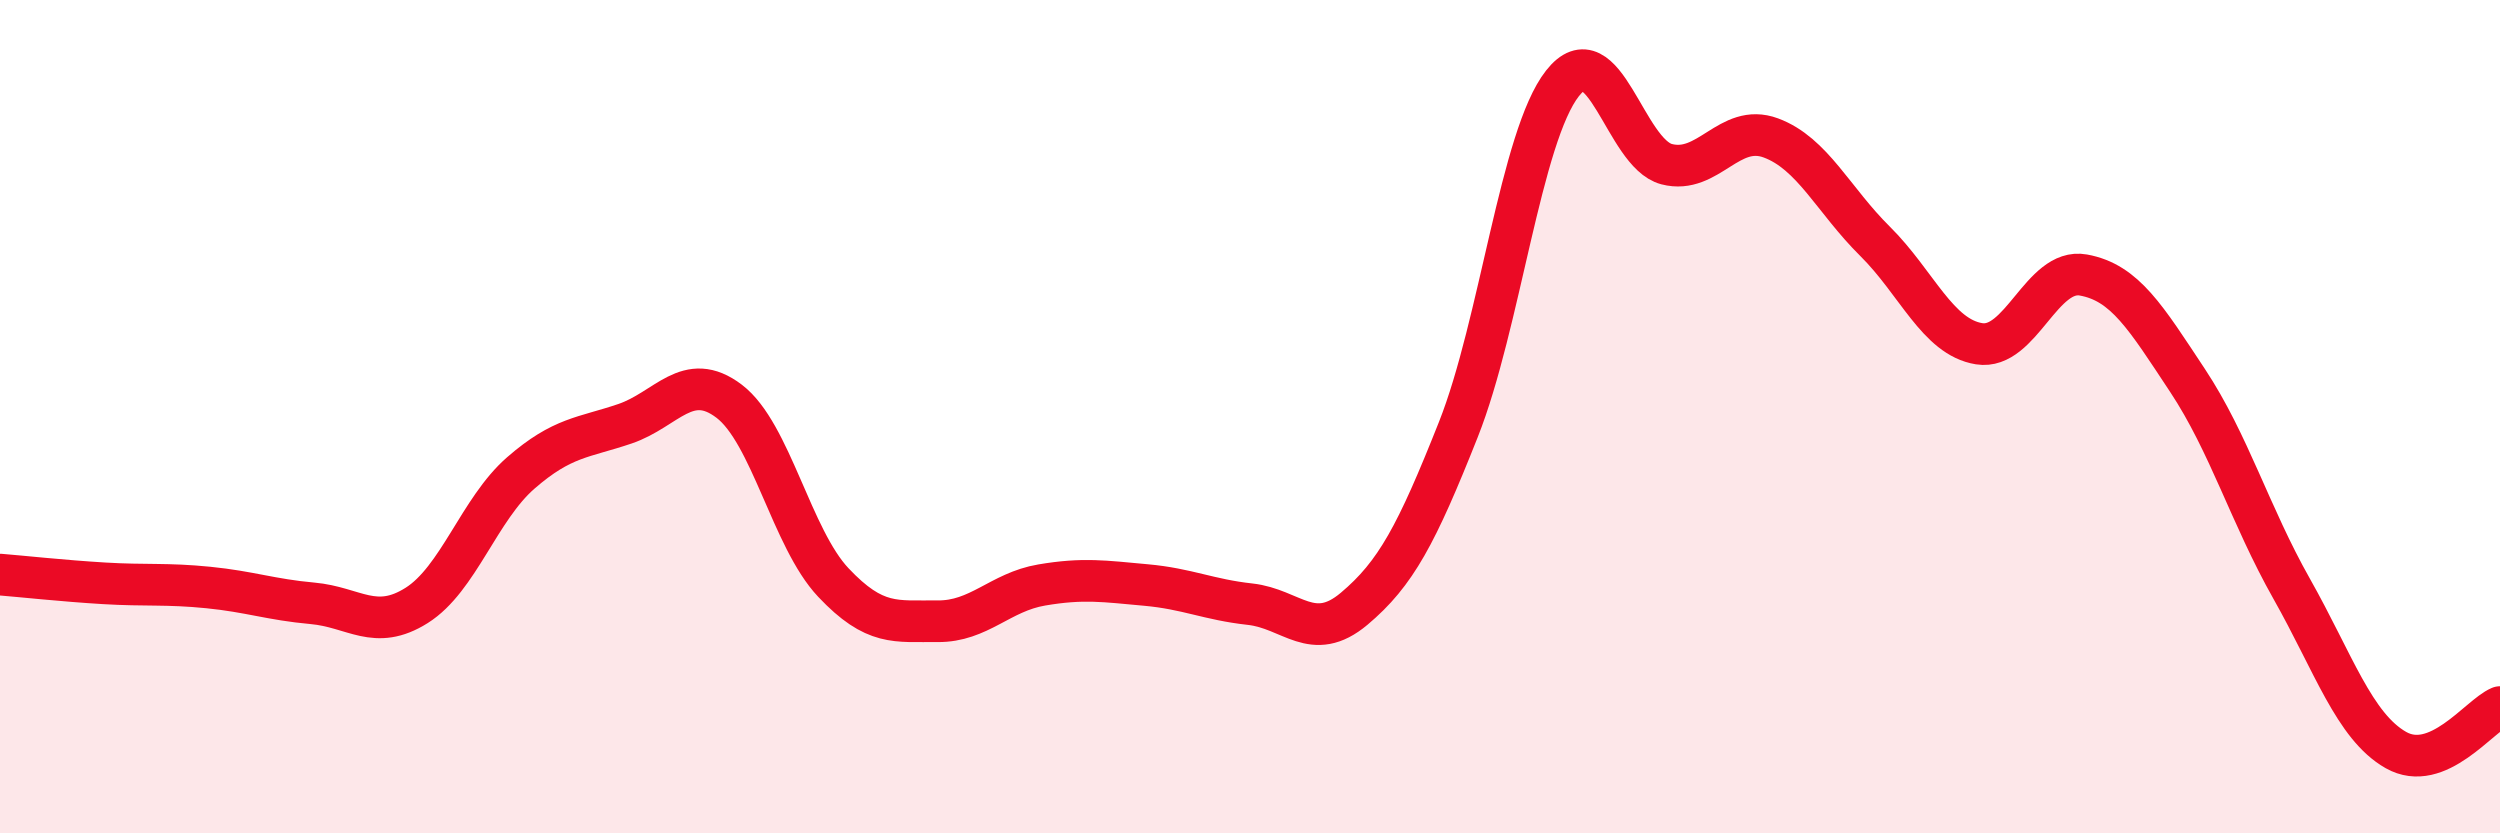
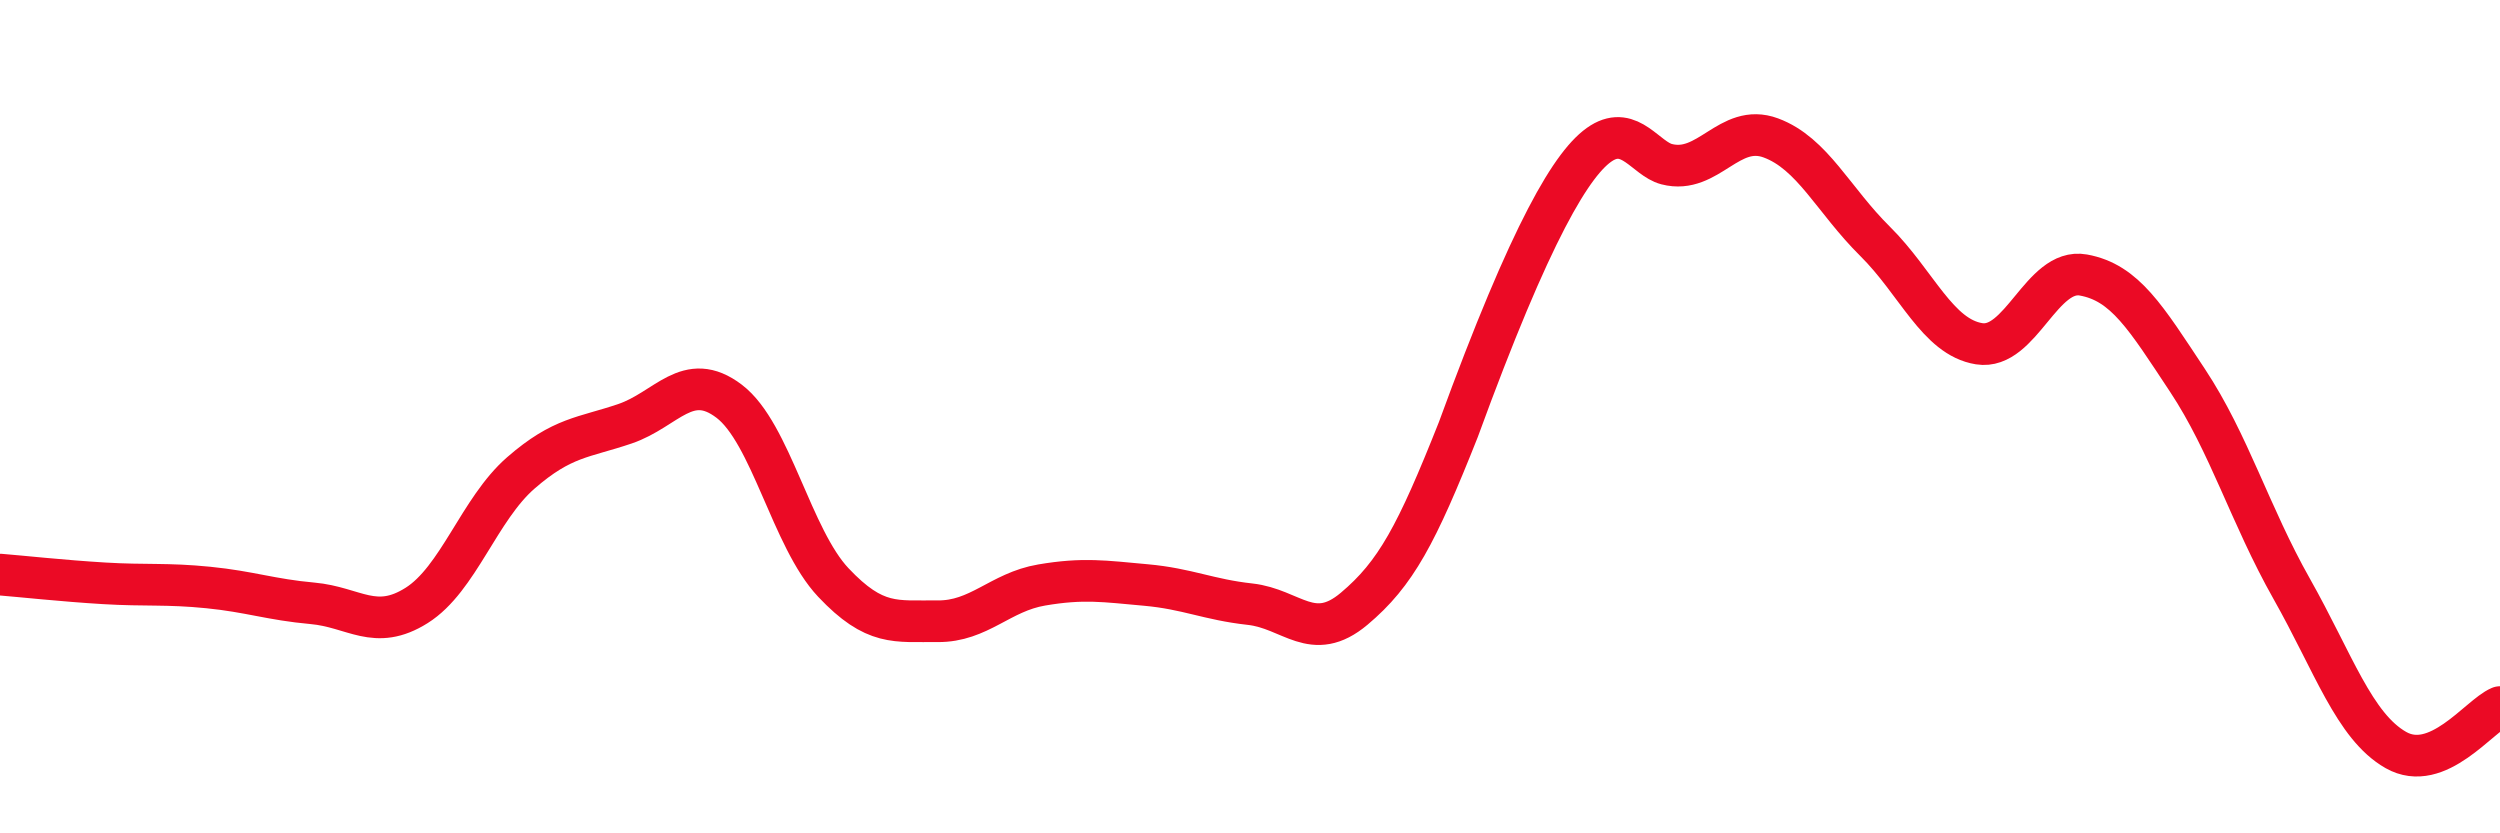
<svg xmlns="http://www.w3.org/2000/svg" width="60" height="20" viewBox="0 0 60 20">
-   <path d="M 0,13.79 C 0.5,13.83 1.5,13.94 2.5,14 C 3.5,14.06 4,14 5,14.1 C 6,14.2 6.5,14.39 7.5,14.48 C 8.5,14.57 9,15.16 10,14.53 C 11,13.9 11.5,12.22 12.5,11.35 C 13.5,10.48 14,10.51 15,10.17 C 16,9.83 16.5,8.87 17.5,9.63 C 18.5,10.39 19,12.92 20,13.98 C 21,15.04 21.5,14.9 22.5,14.91 C 23.5,14.92 24,14.21 25,14.04 C 26,13.87 26.5,13.95 27.5,14.04 C 28.5,14.13 29,14.39 30,14.5 C 31,14.61 31.5,15.45 32.5,14.61 C 33.5,13.77 34,12.83 35,10.31 C 36,7.79 36.5,3.27 37.5,2 C 38.5,0.73 39,3.68 40,3.94 C 41,4.2 41.5,2.94 42.5,3.31 C 43.5,3.68 44,4.8 45,5.79 C 46,6.78 46.5,8.09 47.5,8.25 C 48.5,8.41 49,6.42 50,6.6 C 51,6.78 51.5,7.62 52.5,9.13 C 53.5,10.64 54,12.36 55,14.13 C 56,15.9 56.5,17.43 57.5,18 C 58.5,18.57 59.5,17.18 60,16.97L60 20L0 20Z" fill="#EB0A25" opacity="0.1" stroke-linecap="round" stroke-linejoin="round" />
-   <path d="M 0,13.79 C 0.5,13.83 1.5,13.94 2.5,14 C 3.5,14.06 4,14 5,14.1 C 6,14.2 6.5,14.39 7.5,14.48 C 8.5,14.57 9,15.16 10,14.53 C 11,13.9 11.5,12.22 12.5,11.35 C 13.5,10.48 14,10.51 15,10.17 C 16,9.83 16.5,8.87 17.5,9.63 C 18.5,10.39 19,12.92 20,13.98 C 21,15.04 21.5,14.9 22.5,14.91 C 23.5,14.92 24,14.21 25,14.04 C 26,13.87 26.5,13.95 27.5,14.04 C 28.5,14.13 29,14.39 30,14.5 C 31,14.61 31.5,15.45 32.5,14.61 C 33.5,13.77 34,12.83 35,10.31 C 36,7.79 36.5,3.27 37.5,2 C 38.5,0.73 39,3.68 40,3.94 C 41,4.2 41.5,2.94 42.5,3.31 C 43.5,3.68 44,4.8 45,5.79 C 46,6.78 46.5,8.09 47.5,8.25 C 48.5,8.41 49,6.42 50,6.6 C 51,6.78 51.5,7.62 52.5,9.13 C 53.5,10.64 54,12.36 55,14.13 C 56,15.9 56.5,17.43 57.5,18 C 58.5,18.57 59.5,17.18 60,16.97" stroke="#EB0A25" stroke-width="1" fill="none" stroke-linecap="round" stroke-linejoin="round" />
+   <path d="M 0,13.79 C 0.5,13.83 1.5,13.94 2.5,14 C 3.5,14.06 4,14 5,14.1 C 6,14.2 6.5,14.39 7.5,14.48 C 8.5,14.57 9,15.16 10,14.53 C 11,13.9 11.5,12.22 12.5,11.35 C 13.5,10.48 14,10.51 15,10.17 C 16,9.83 16.5,8.87 17.5,9.63 C 18.5,10.39 19,12.92 20,13.98 C 21,15.04 21.5,14.9 22.5,14.91 C 23.5,14.92 24,14.21 25,14.04 C 26,13.87 26.5,13.95 27.5,14.04 C 28.5,14.13 29,14.39 30,14.5 C 31,14.61 31.5,15.45 32.5,14.61 C 33.5,13.77 34,12.83 35,10.31 C 38.5,0.73 39,3.68 40,3.94 C 41,4.2 41.5,2.94 42.5,3.31 C 43.5,3.68 44,4.8 45,5.79 C 46,6.78 46.5,8.09 47.5,8.25 C 48.5,8.41 49,6.42 50,6.6 C 51,6.78 51.5,7.62 52.5,9.13 C 53.5,10.64 54,12.36 55,14.13 C 56,15.9 56.5,17.43 57.5,18 C 58.5,18.57 59.5,17.18 60,16.97" stroke="#EB0A25" stroke-width="1" fill="none" stroke-linecap="round" stroke-linejoin="round" />
</svg>